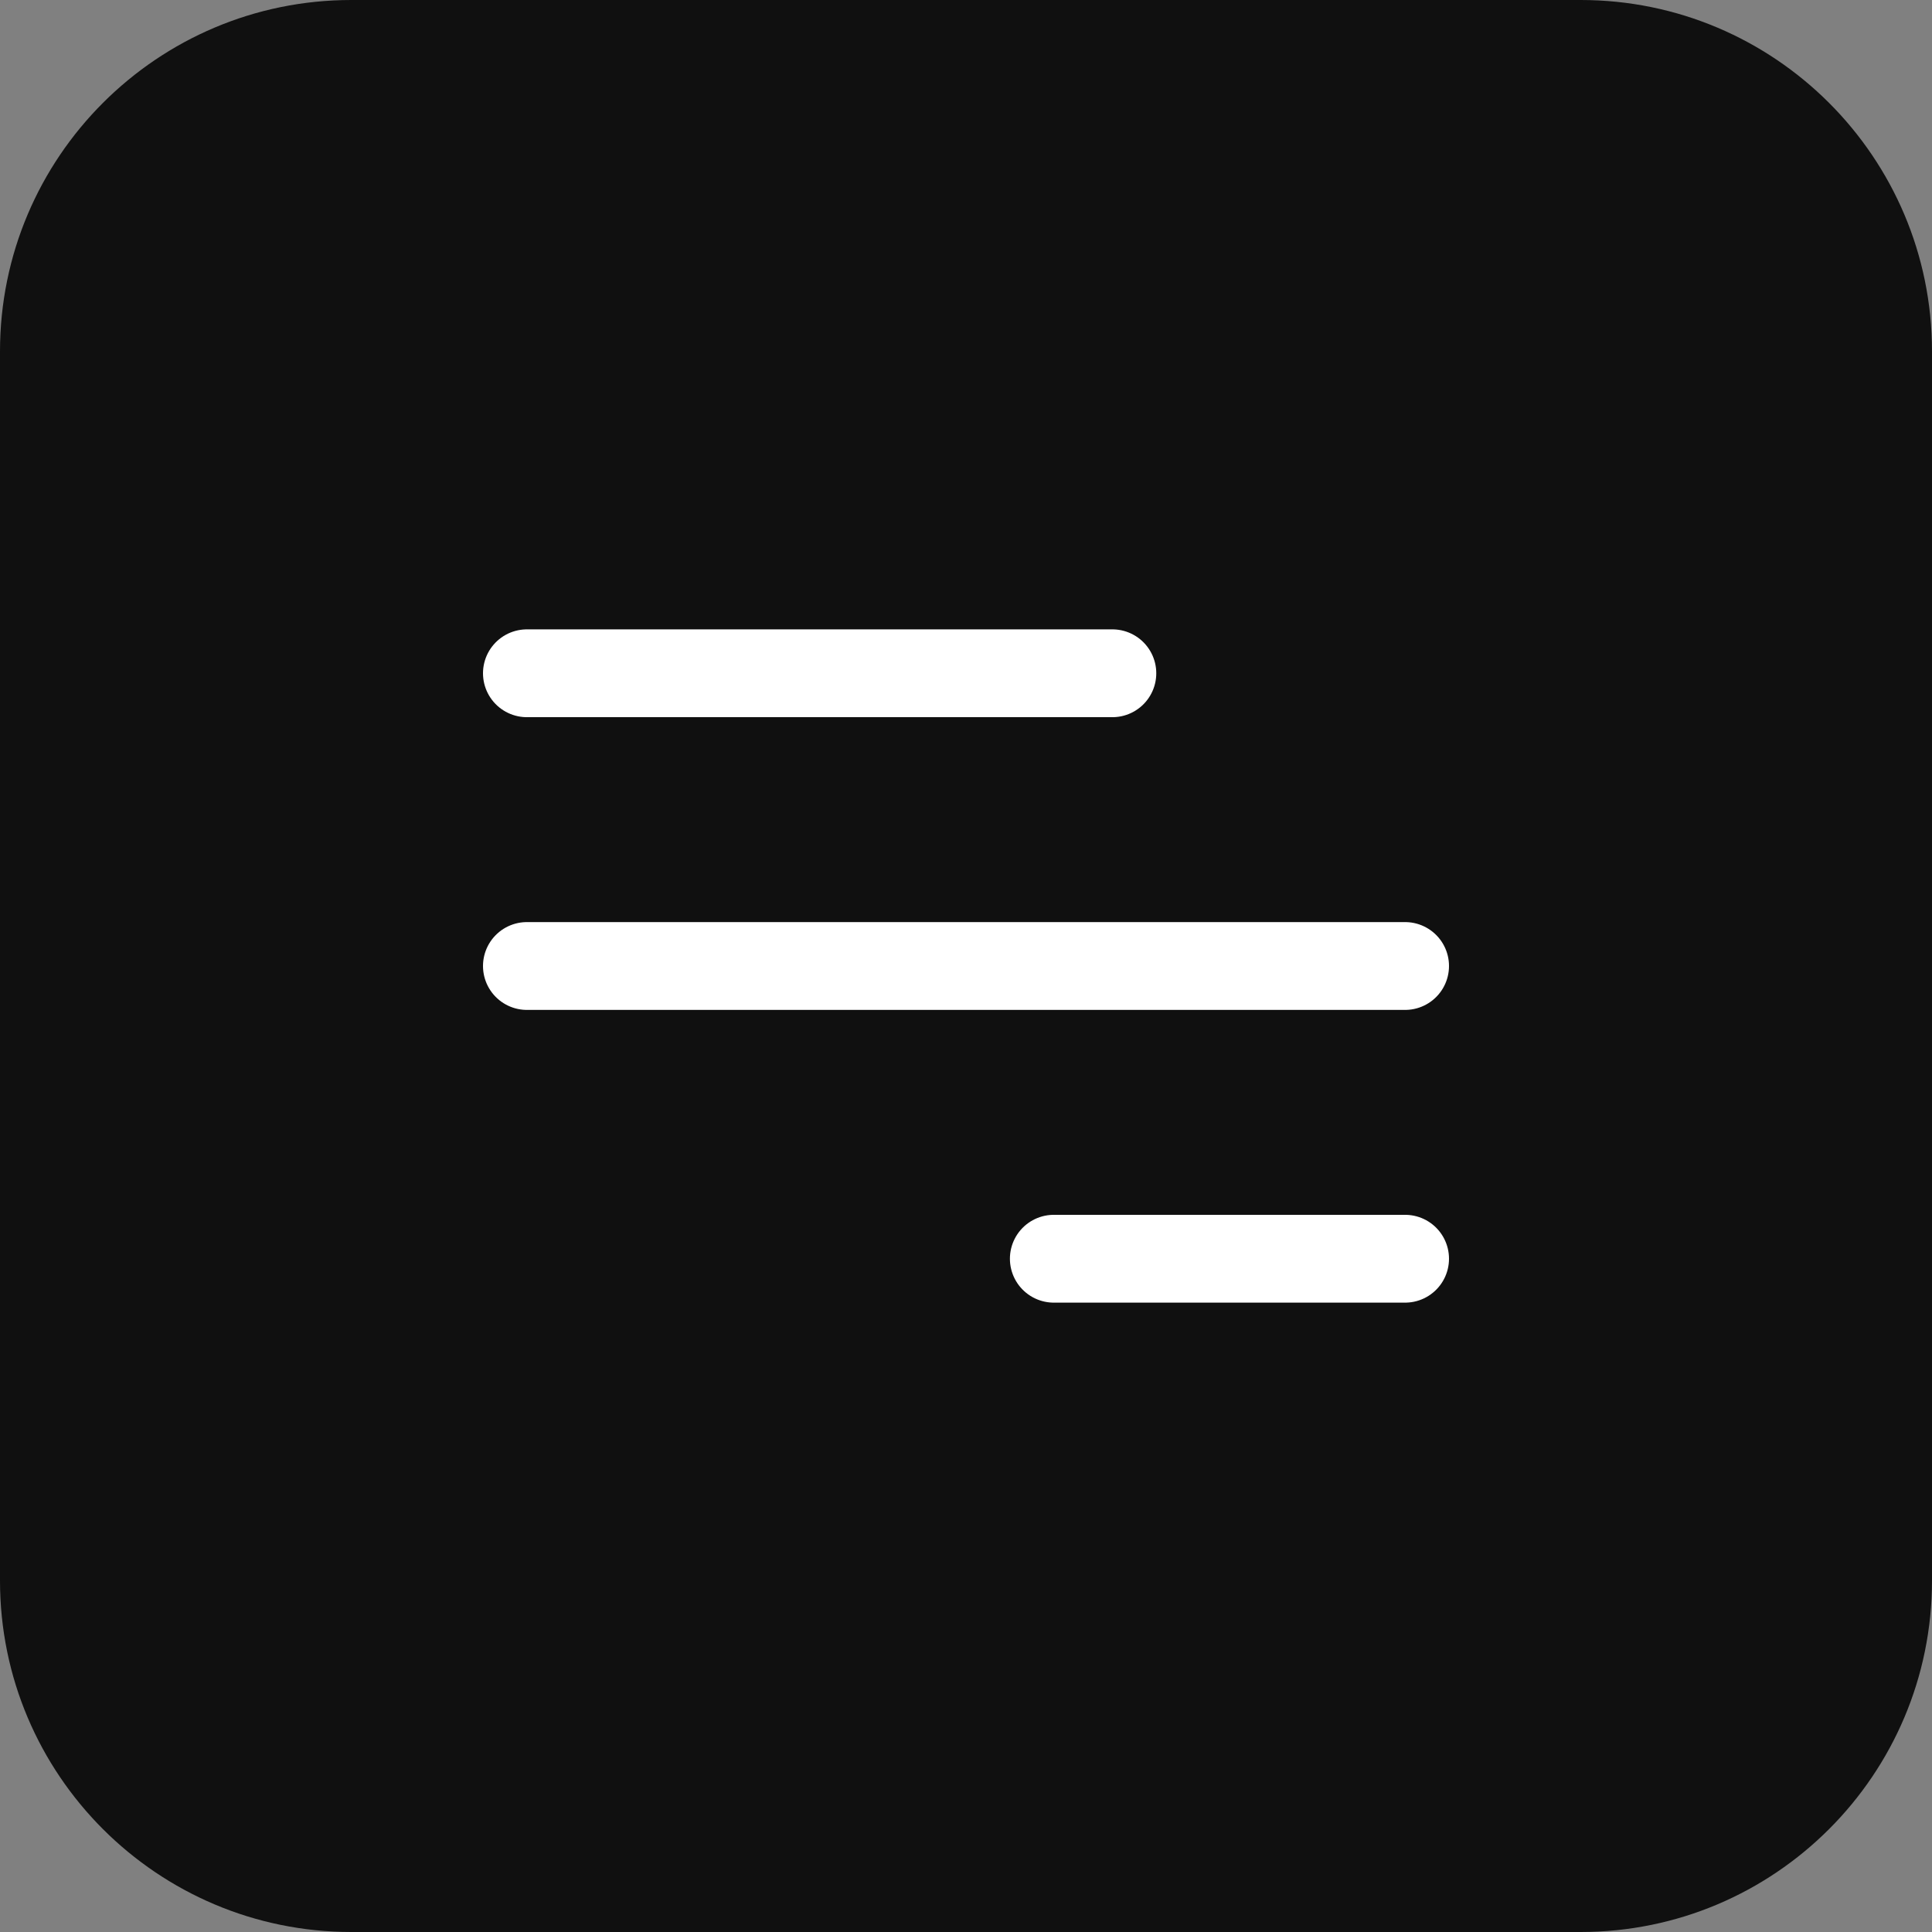
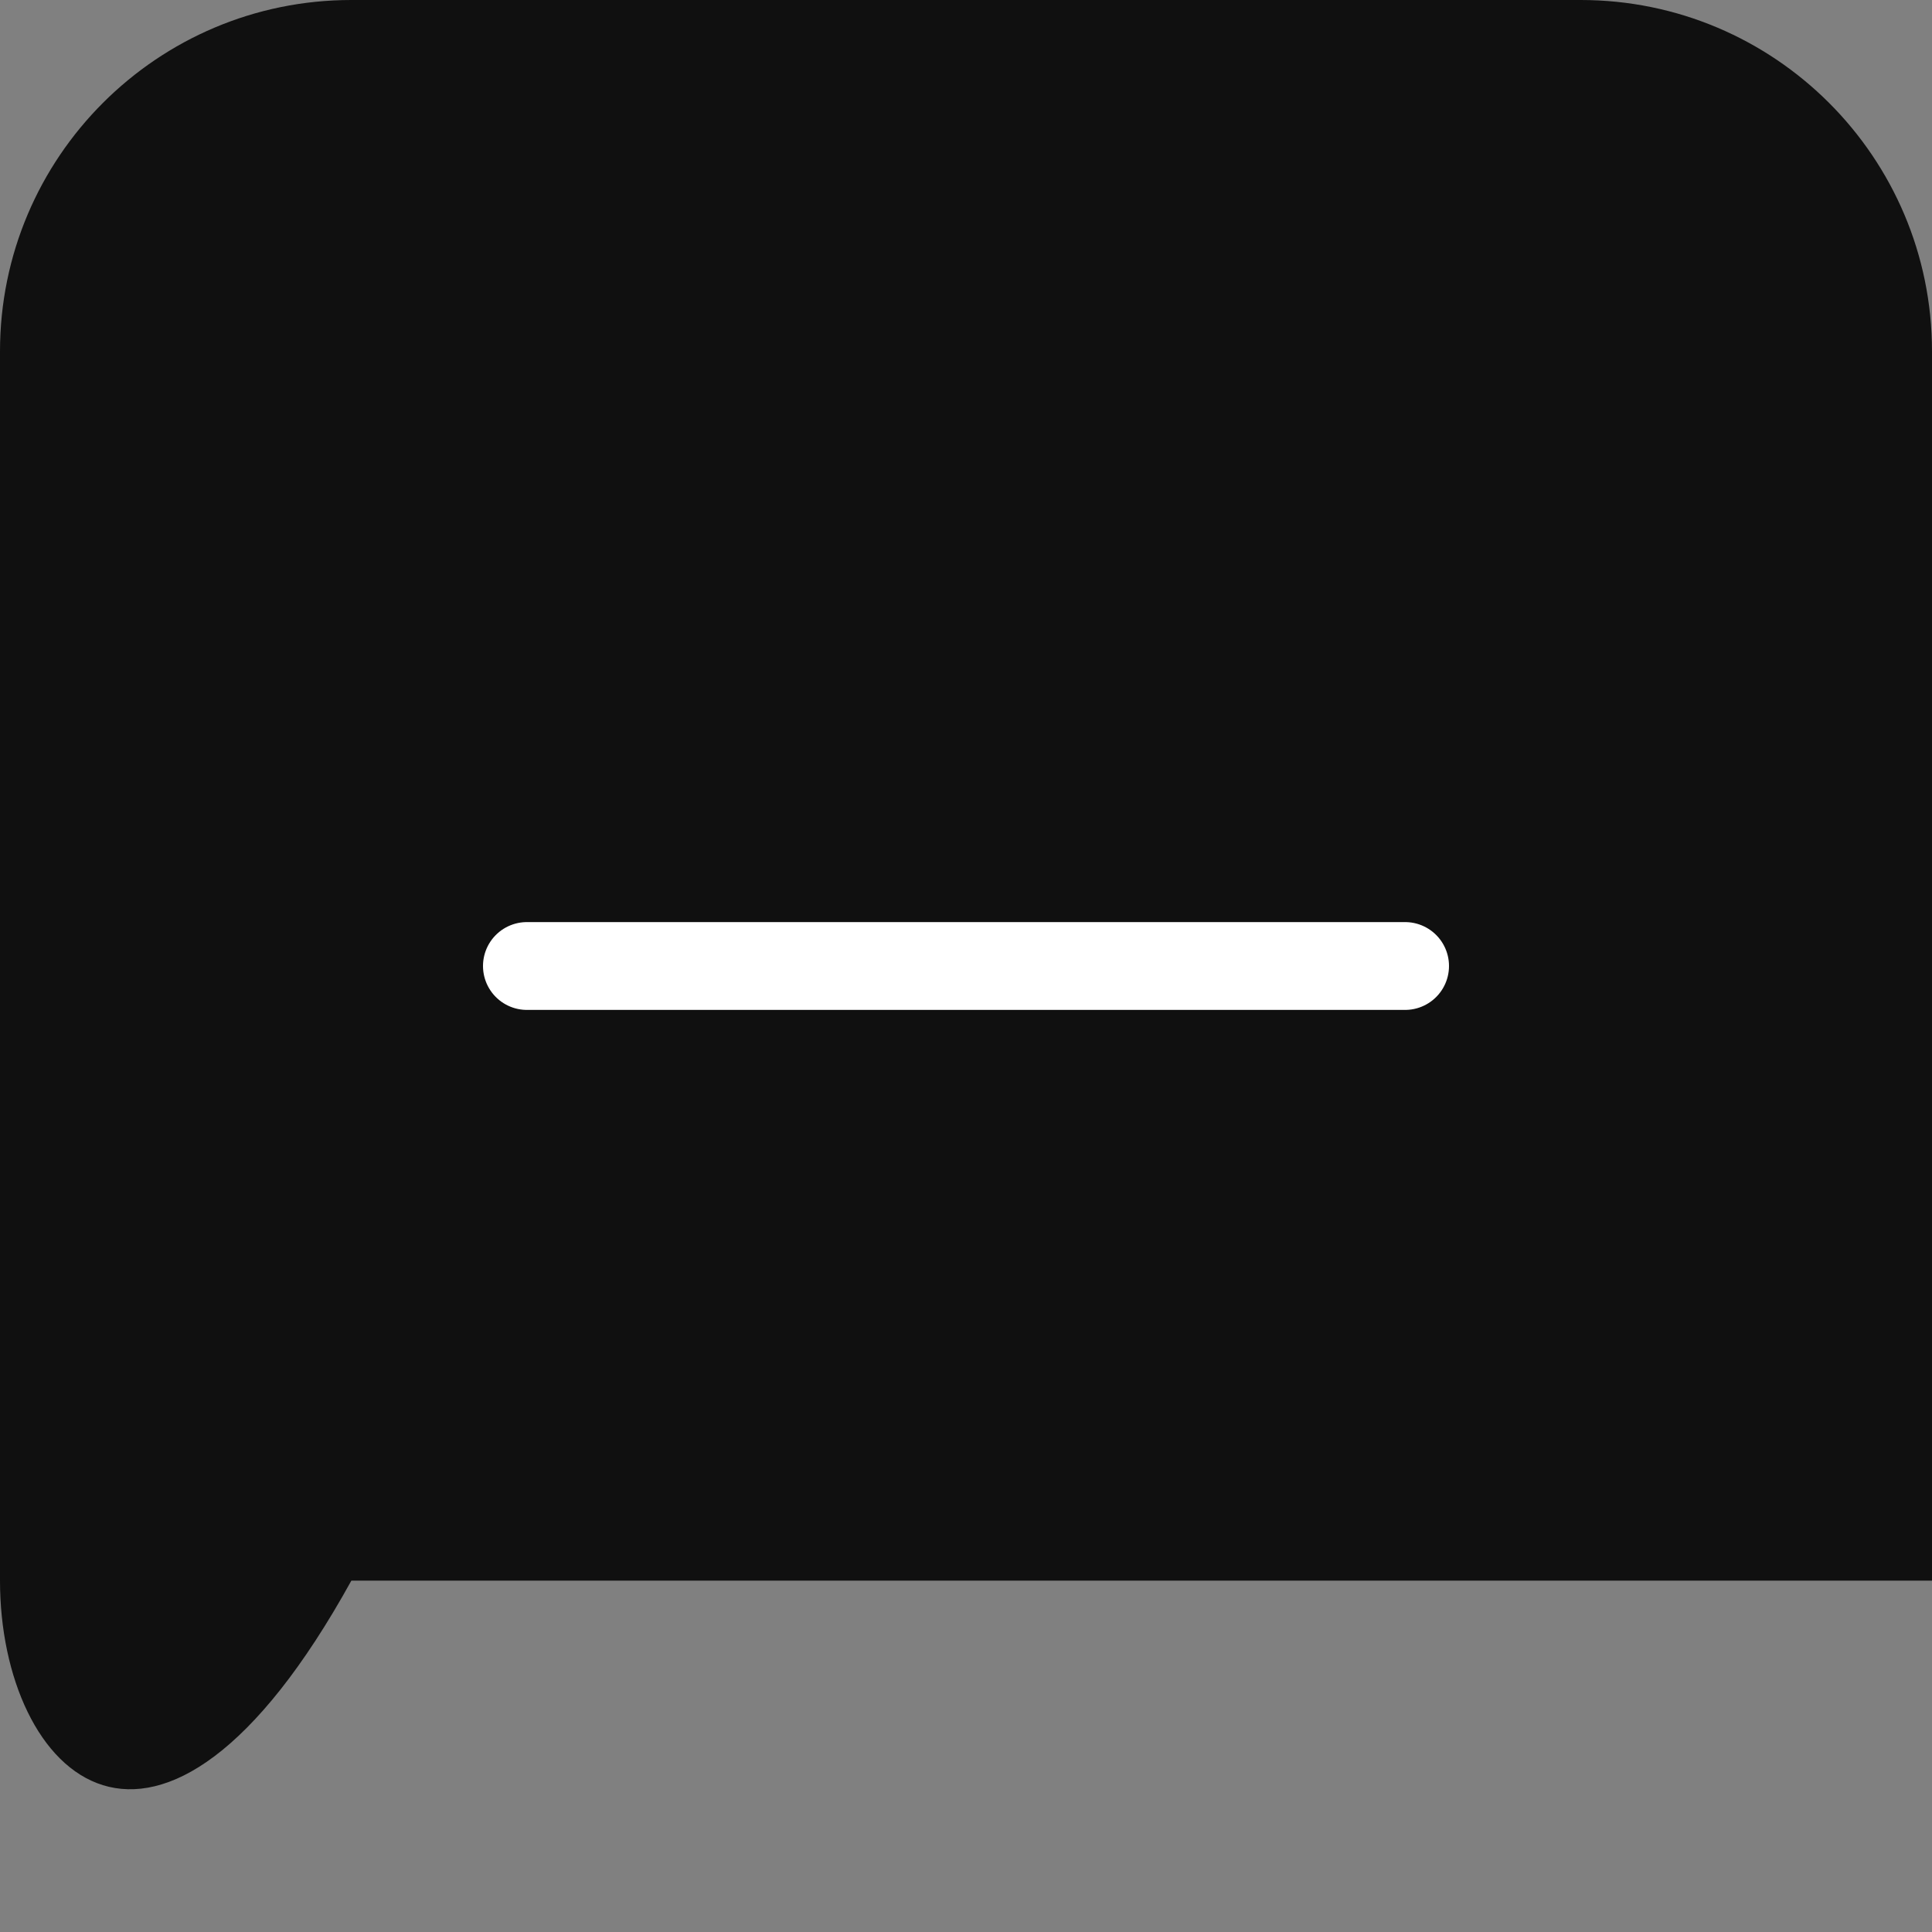
<svg xmlns="http://www.w3.org/2000/svg" width="66" height="66" viewBox="0 0 66 66" fill="none">
  <rect x="0" y="0" width="66" height="66" fill="#808080" stroke="none" />
-   <path d="M0 12.003C0 5.374 5.374 0 12.003 0H53.997C60.626 0 66 5.374 66 12.003V53.997C66 60.626 60.626 66 53.997 66H12.003C5.374 66 0 60.626 0 53.997V12.003Z" fill="#101010" />
-   <path d="M18 23H38" stroke="white" stroke-width="3" stroke-linecap="round" />
+   <path d="M0 12.003C0 5.374 5.374 0 12.003 0H53.997C60.626 0 66 5.374 66 12.003V53.997H12.003C5.374 66 0 60.626 0 53.997V12.003Z" fill="#101010" />
  <path d="M18 33H48" stroke="white" stroke-width="3" stroke-linecap="round" />
-   <path d="M36 43L48 43" stroke="white" stroke-width="3" stroke-linecap="round" />
</svg>